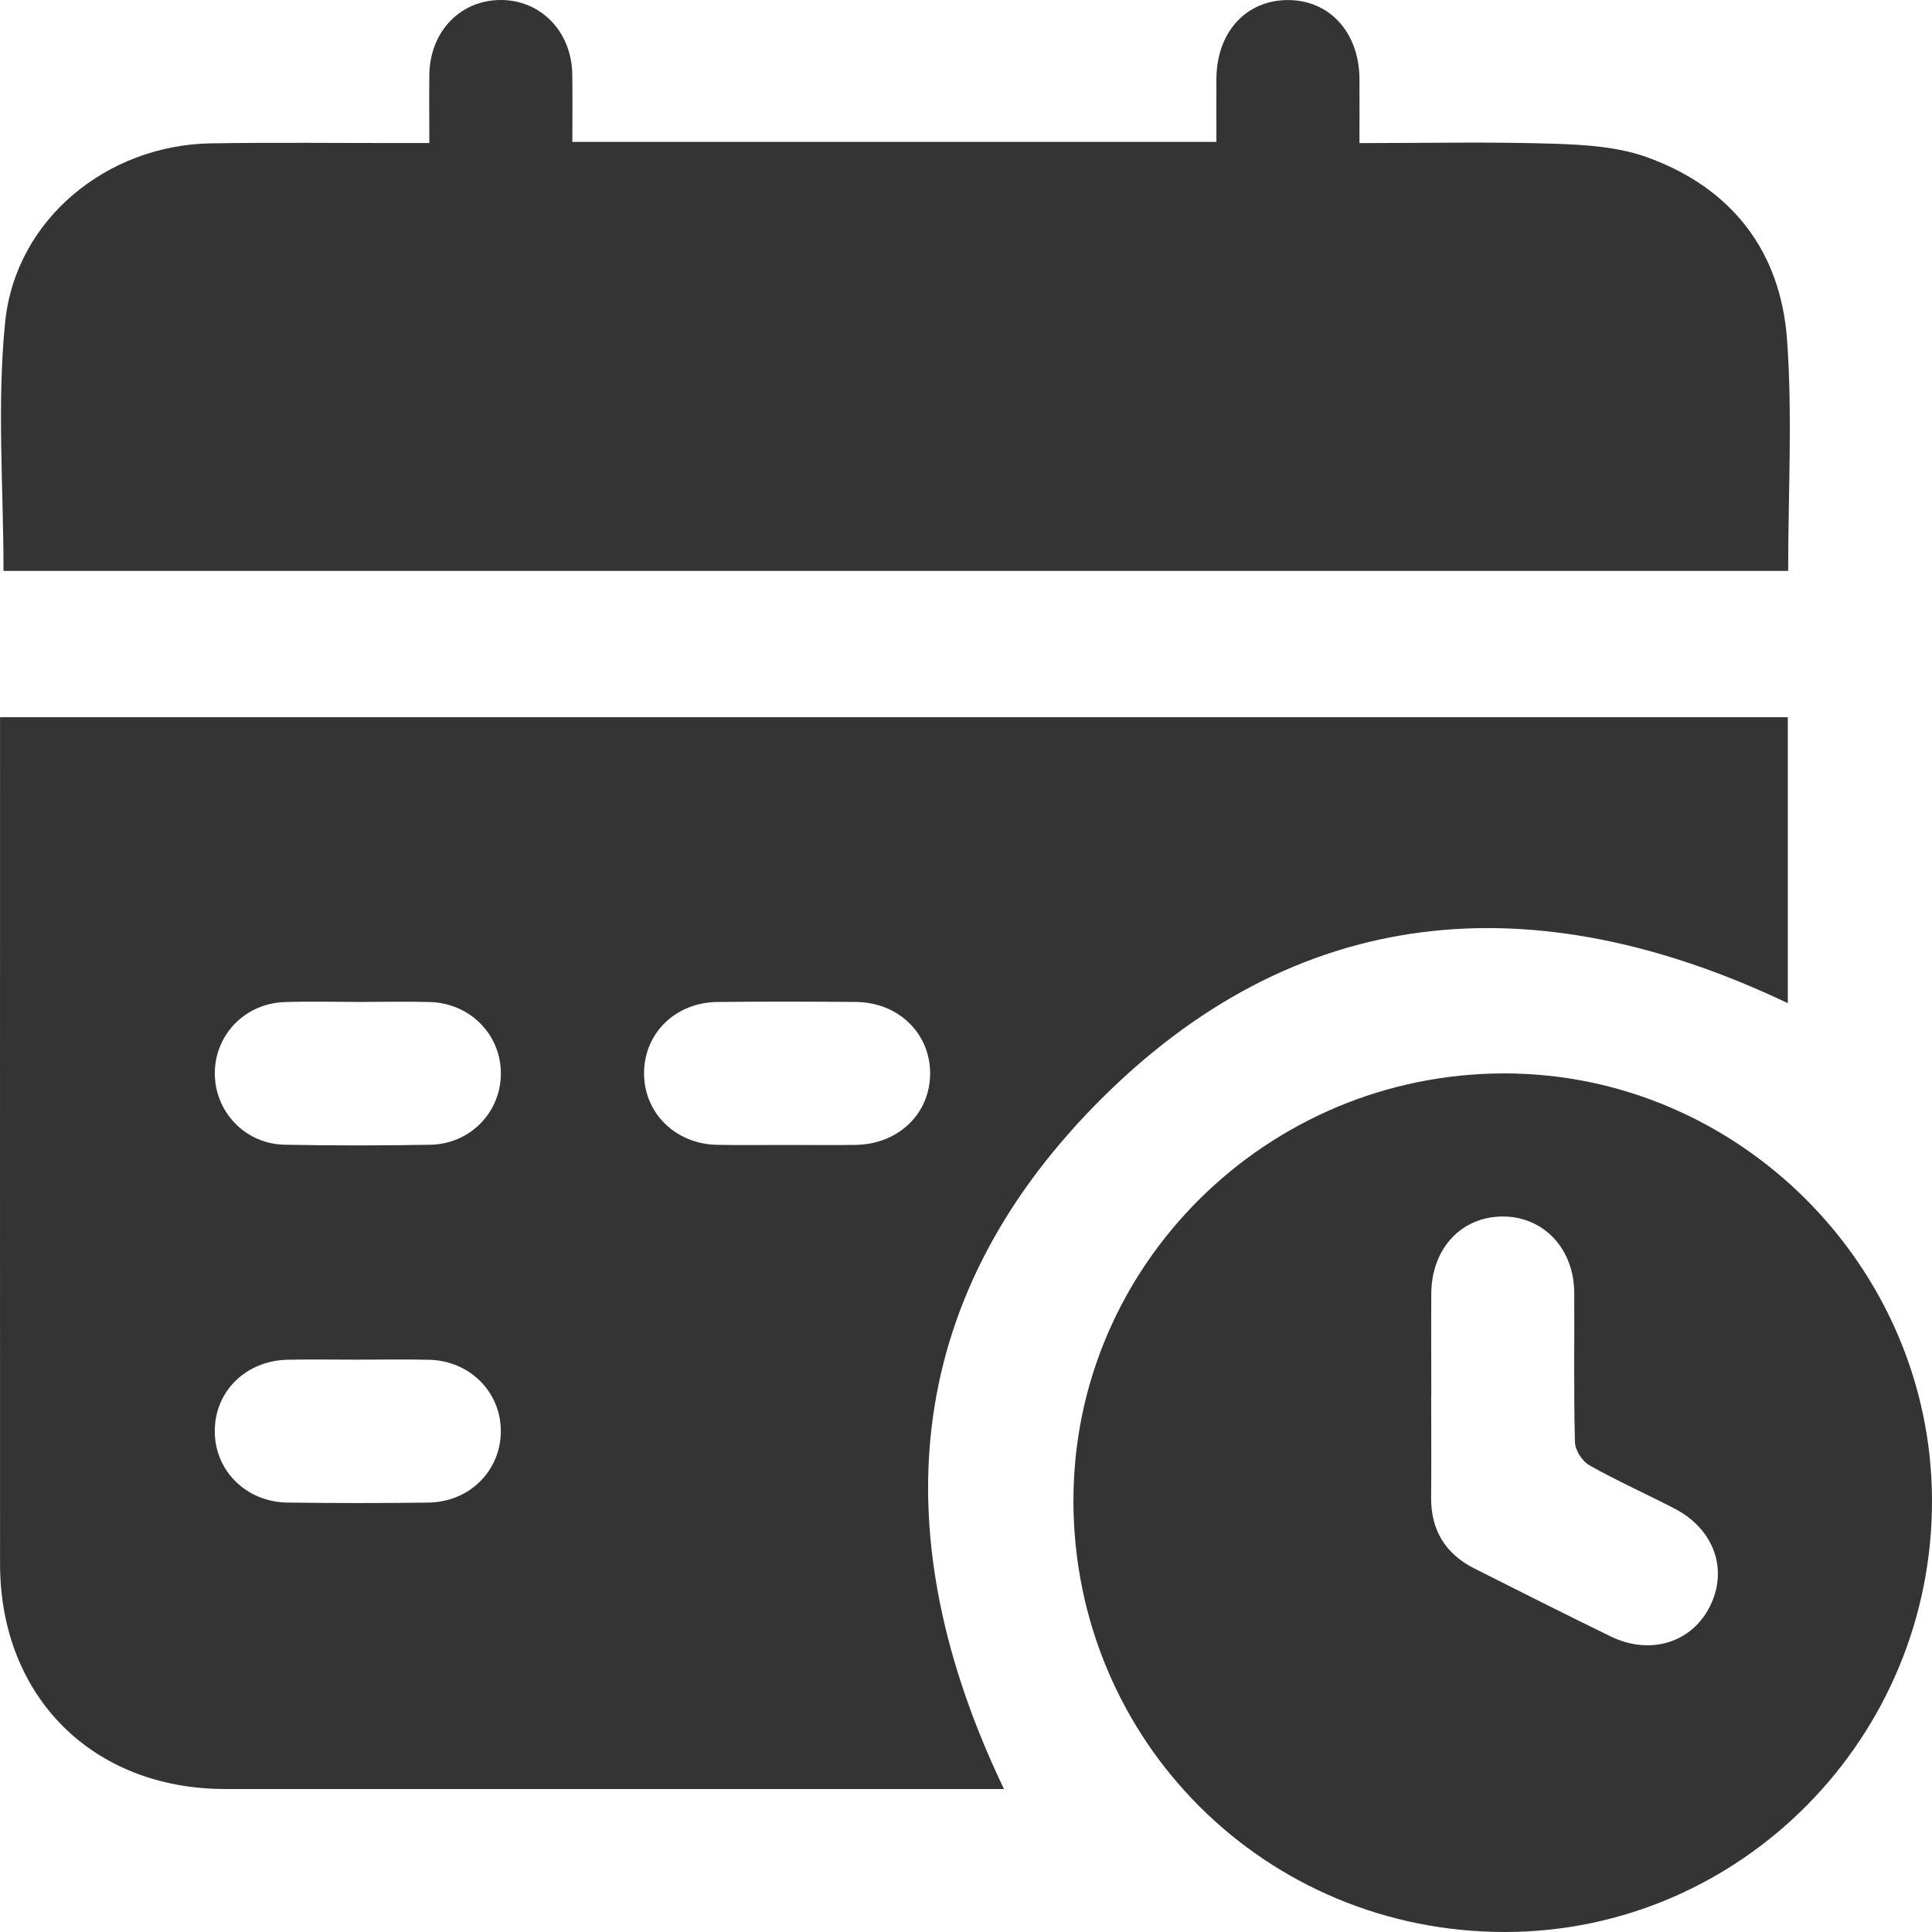
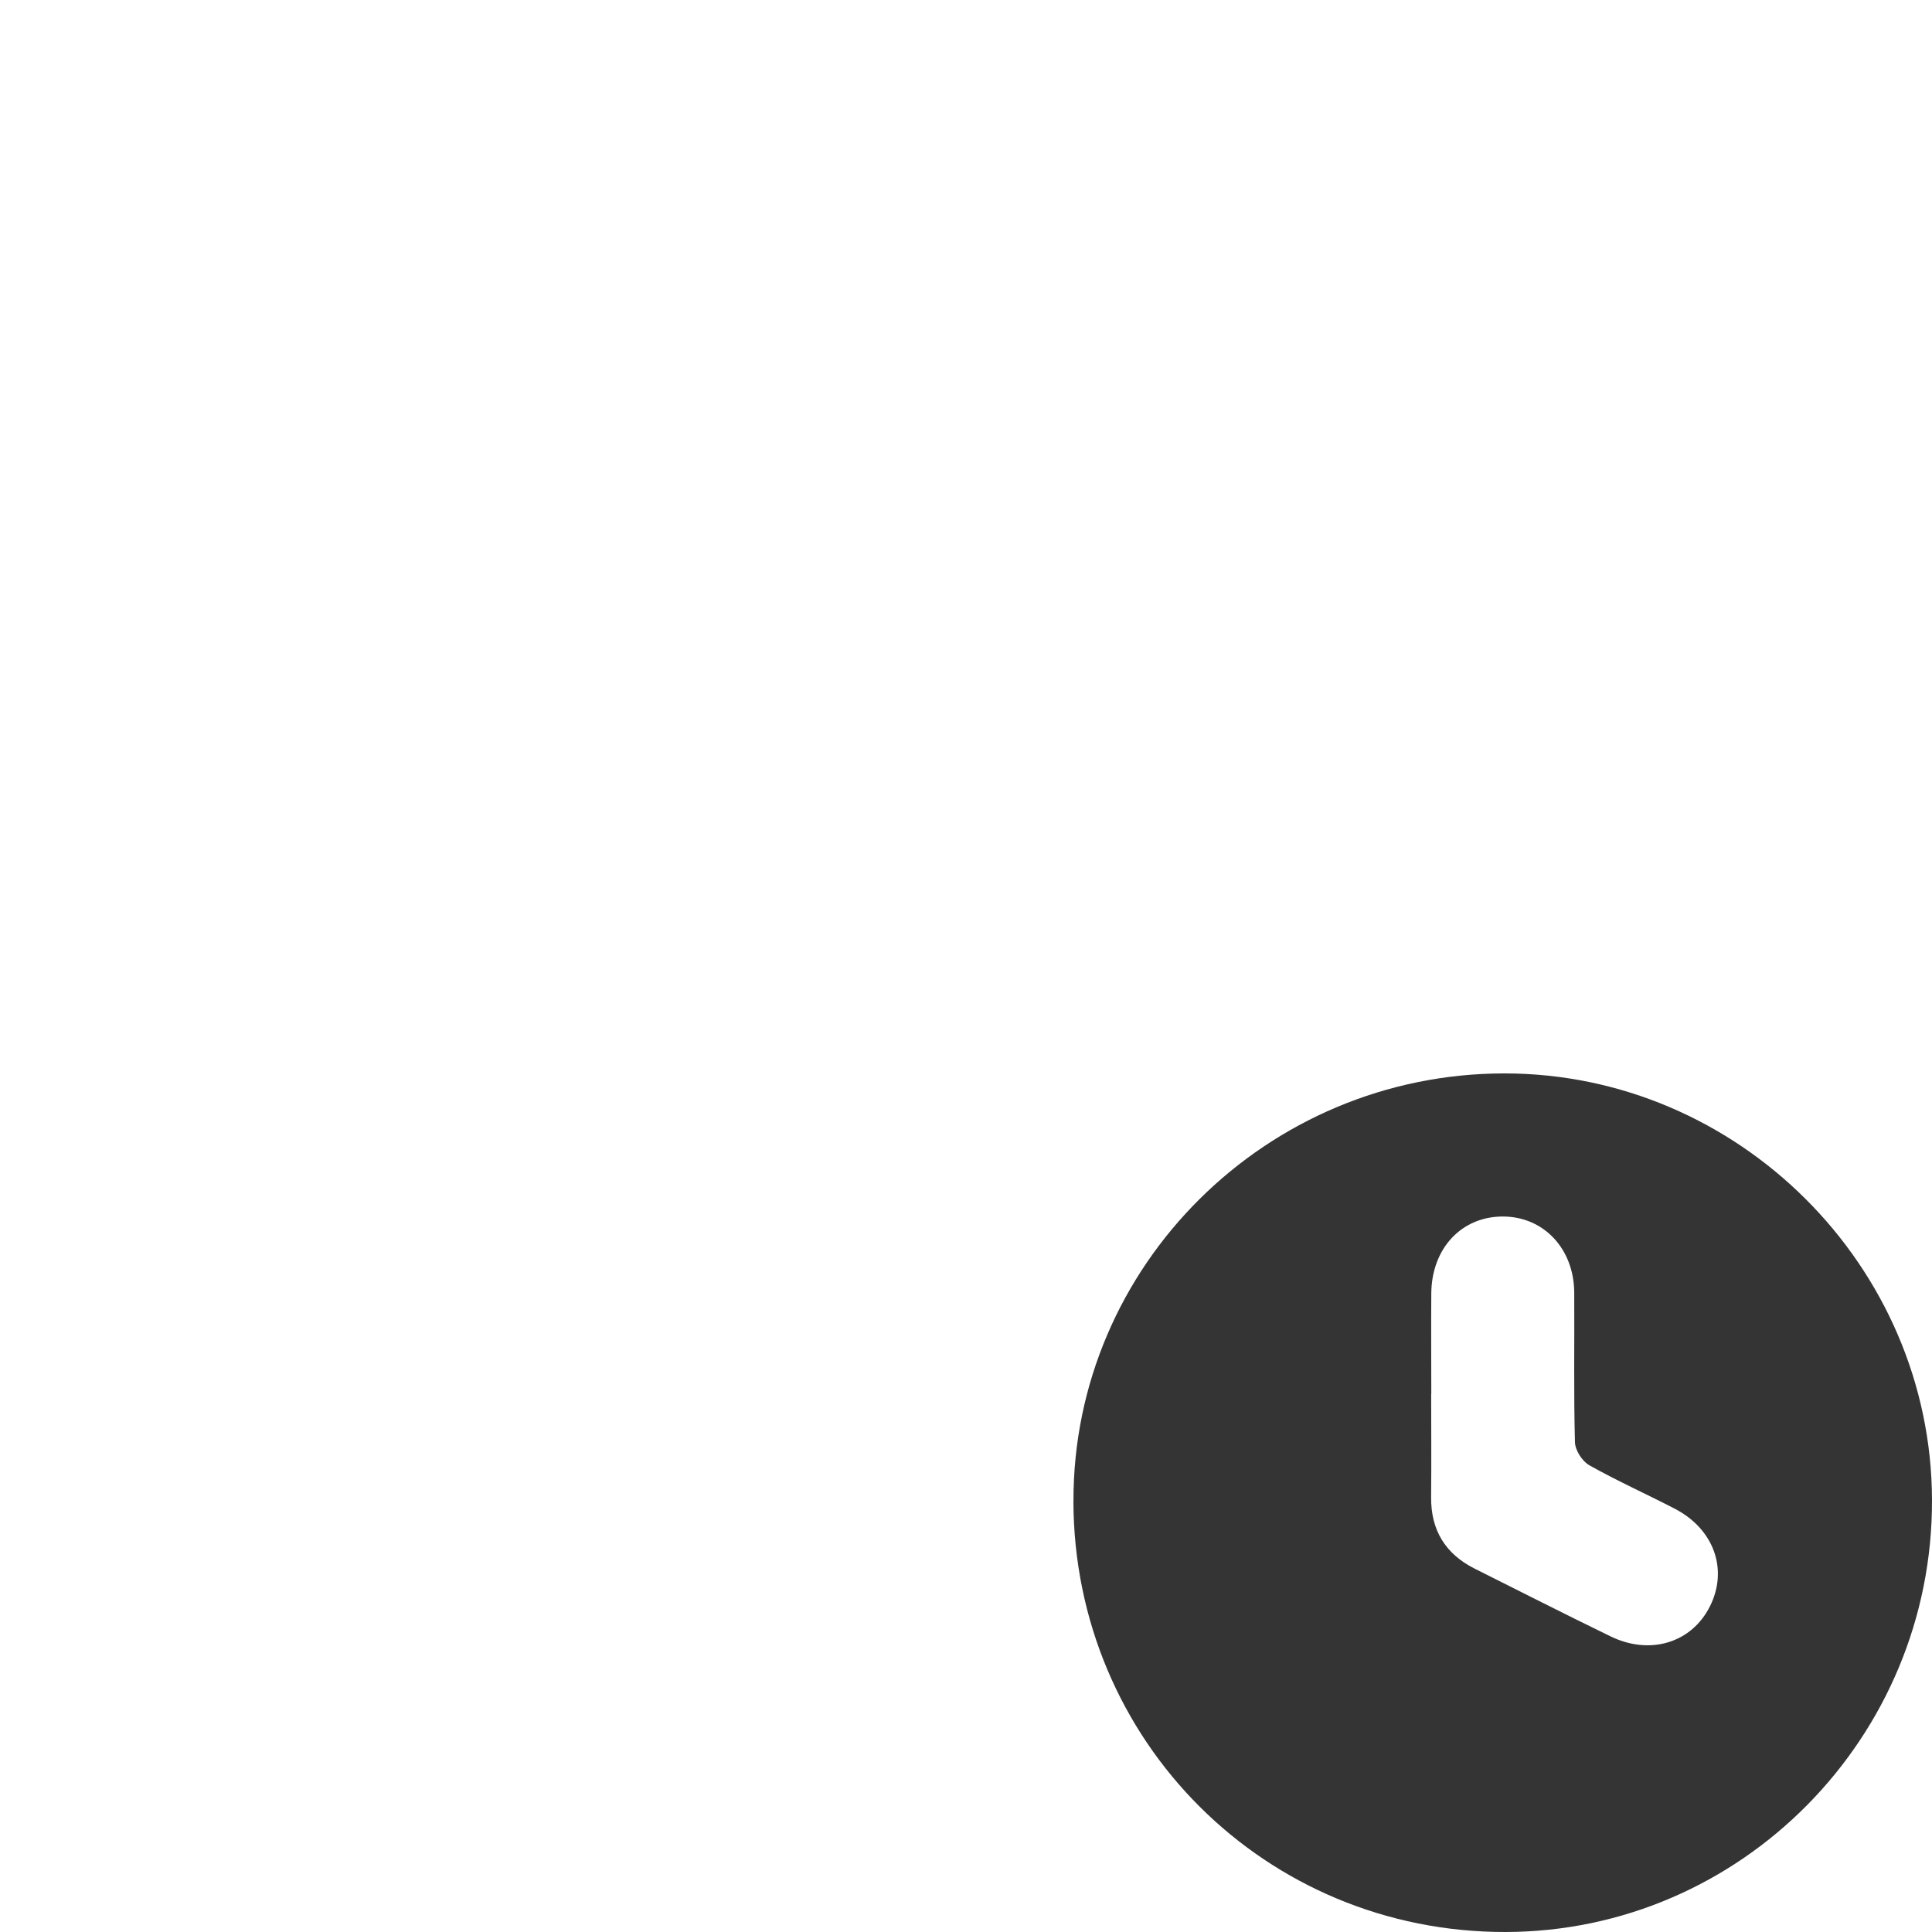
<svg xmlns="http://www.w3.org/2000/svg" width="345" height="345" viewBox="0 0 345 345" fill="none">
-   <path d="M319.252 128.073V179.137C273.854 157.544 231.277 160.962 195.64 197.258C160.77 232.777 157.874 274.78 179.28 319.466C178.056 319.466 176.8 319.466 175.544 319.466C130.423 319.466 85.302 319.487 40.181 319.466C16.519 319.455 0.02 302.952 0.009 279.273C-0.012 230.158 0.009 181.032 0.009 131.917C0.009 130.735 0.009 129.542 0.009 128.073H319.252ZM63.981 178.913C59.596 178.913 55.2 178.796 50.815 178.945C43.821 179.179 38.456 184.663 38.361 191.487C38.265 198.44 43.715 204.275 50.836 204.413C59.479 204.583 68.133 204.573 76.776 204.424C83.961 204.307 89.442 198.632 89.442 191.679C89.442 184.737 83.929 179.126 76.765 178.934C72.507 178.817 68.25 178.913 63.992 178.924L63.981 178.913ZM140.418 204.456C144.537 204.456 148.667 204.509 152.786 204.445C160.504 204.328 166.177 198.781 166.092 191.519C166.007 184.428 160.376 178.998 152.861 178.924C144.612 178.849 136.362 178.839 128.113 178.924C120.609 179.009 115.031 184.492 115.01 191.626C114.989 198.727 120.598 204.285 128.039 204.434C132.158 204.519 136.288 204.445 140.407 204.456H140.418ZM63.832 242.796C59.713 242.796 55.583 242.732 51.464 242.807C43.96 242.934 38.382 248.375 38.35 255.509C38.329 262.61 43.928 268.221 51.368 268.317C59.745 268.423 68.133 268.434 76.51 268.317C83.929 268.211 89.506 262.525 89.432 255.413C89.357 248.471 83.822 242.977 76.606 242.817C72.348 242.721 68.09 242.796 63.832 242.796Z" fill="#343434" />
-   <path d="M0.626 101.947C0.626 86.935 -0.566 72.071 0.924 57.485C2.808 39.129 19.137 25.895 37.668 25.597C49.111 25.416 60.553 25.554 71.996 25.543C73.422 25.543 74.849 25.543 76.669 25.543C76.669 21.21 76.615 17.249 76.669 13.299C76.786 5.559 82.299 -0.084 89.591 0.001C96.68 0.086 102.066 5.708 102.194 13.246C102.257 17.207 102.204 21.167 102.204 25.341H217.215C217.215 21.636 217.194 17.846 217.215 14.044C217.269 5.825 222.41 0.107 229.808 0.012C237.354 -0.084 242.708 5.729 242.762 14.108C242.783 17.803 242.762 21.487 242.762 25.554C254.555 25.554 265.977 25.299 277.366 25.66C283.008 25.841 288.947 26.203 294.173 28.099C309.182 33.529 317.963 44.804 319.113 60.615C320.103 74.233 319.315 87.978 319.315 101.947H0.626Z" fill="#343434" />
  <path d="M191.69 268.053C191.595 226.04 226.199 191.692 268.627 191.681C310.363 191.671 344.872 226.072 345 267.83C345.138 310.237 310.906 344.925 268.851 345C226.029 345.074 191.776 310.929 191.68 268.064L191.69 268.053ZM255.567 248.942C255.567 255.064 255.62 261.175 255.556 267.297C255.492 273.228 258.089 277.486 263.358 280.127C271.426 284.173 279.484 288.261 287.606 292.211C294.684 295.65 302.082 293.351 305.339 286.856C308.639 280.287 306.084 273.057 299.07 269.416C294.003 266.786 288.777 264.454 283.806 261.654C282.539 260.941 281.283 258.971 281.241 257.544C281.006 248.643 281.166 239.721 281.113 230.81C281.06 222.995 275.684 217.288 268.457 217.234C261.027 217.181 255.641 222.899 255.588 230.98C255.545 236.964 255.588 242.947 255.588 248.942H255.567Z" fill="#343434" />
</svg>